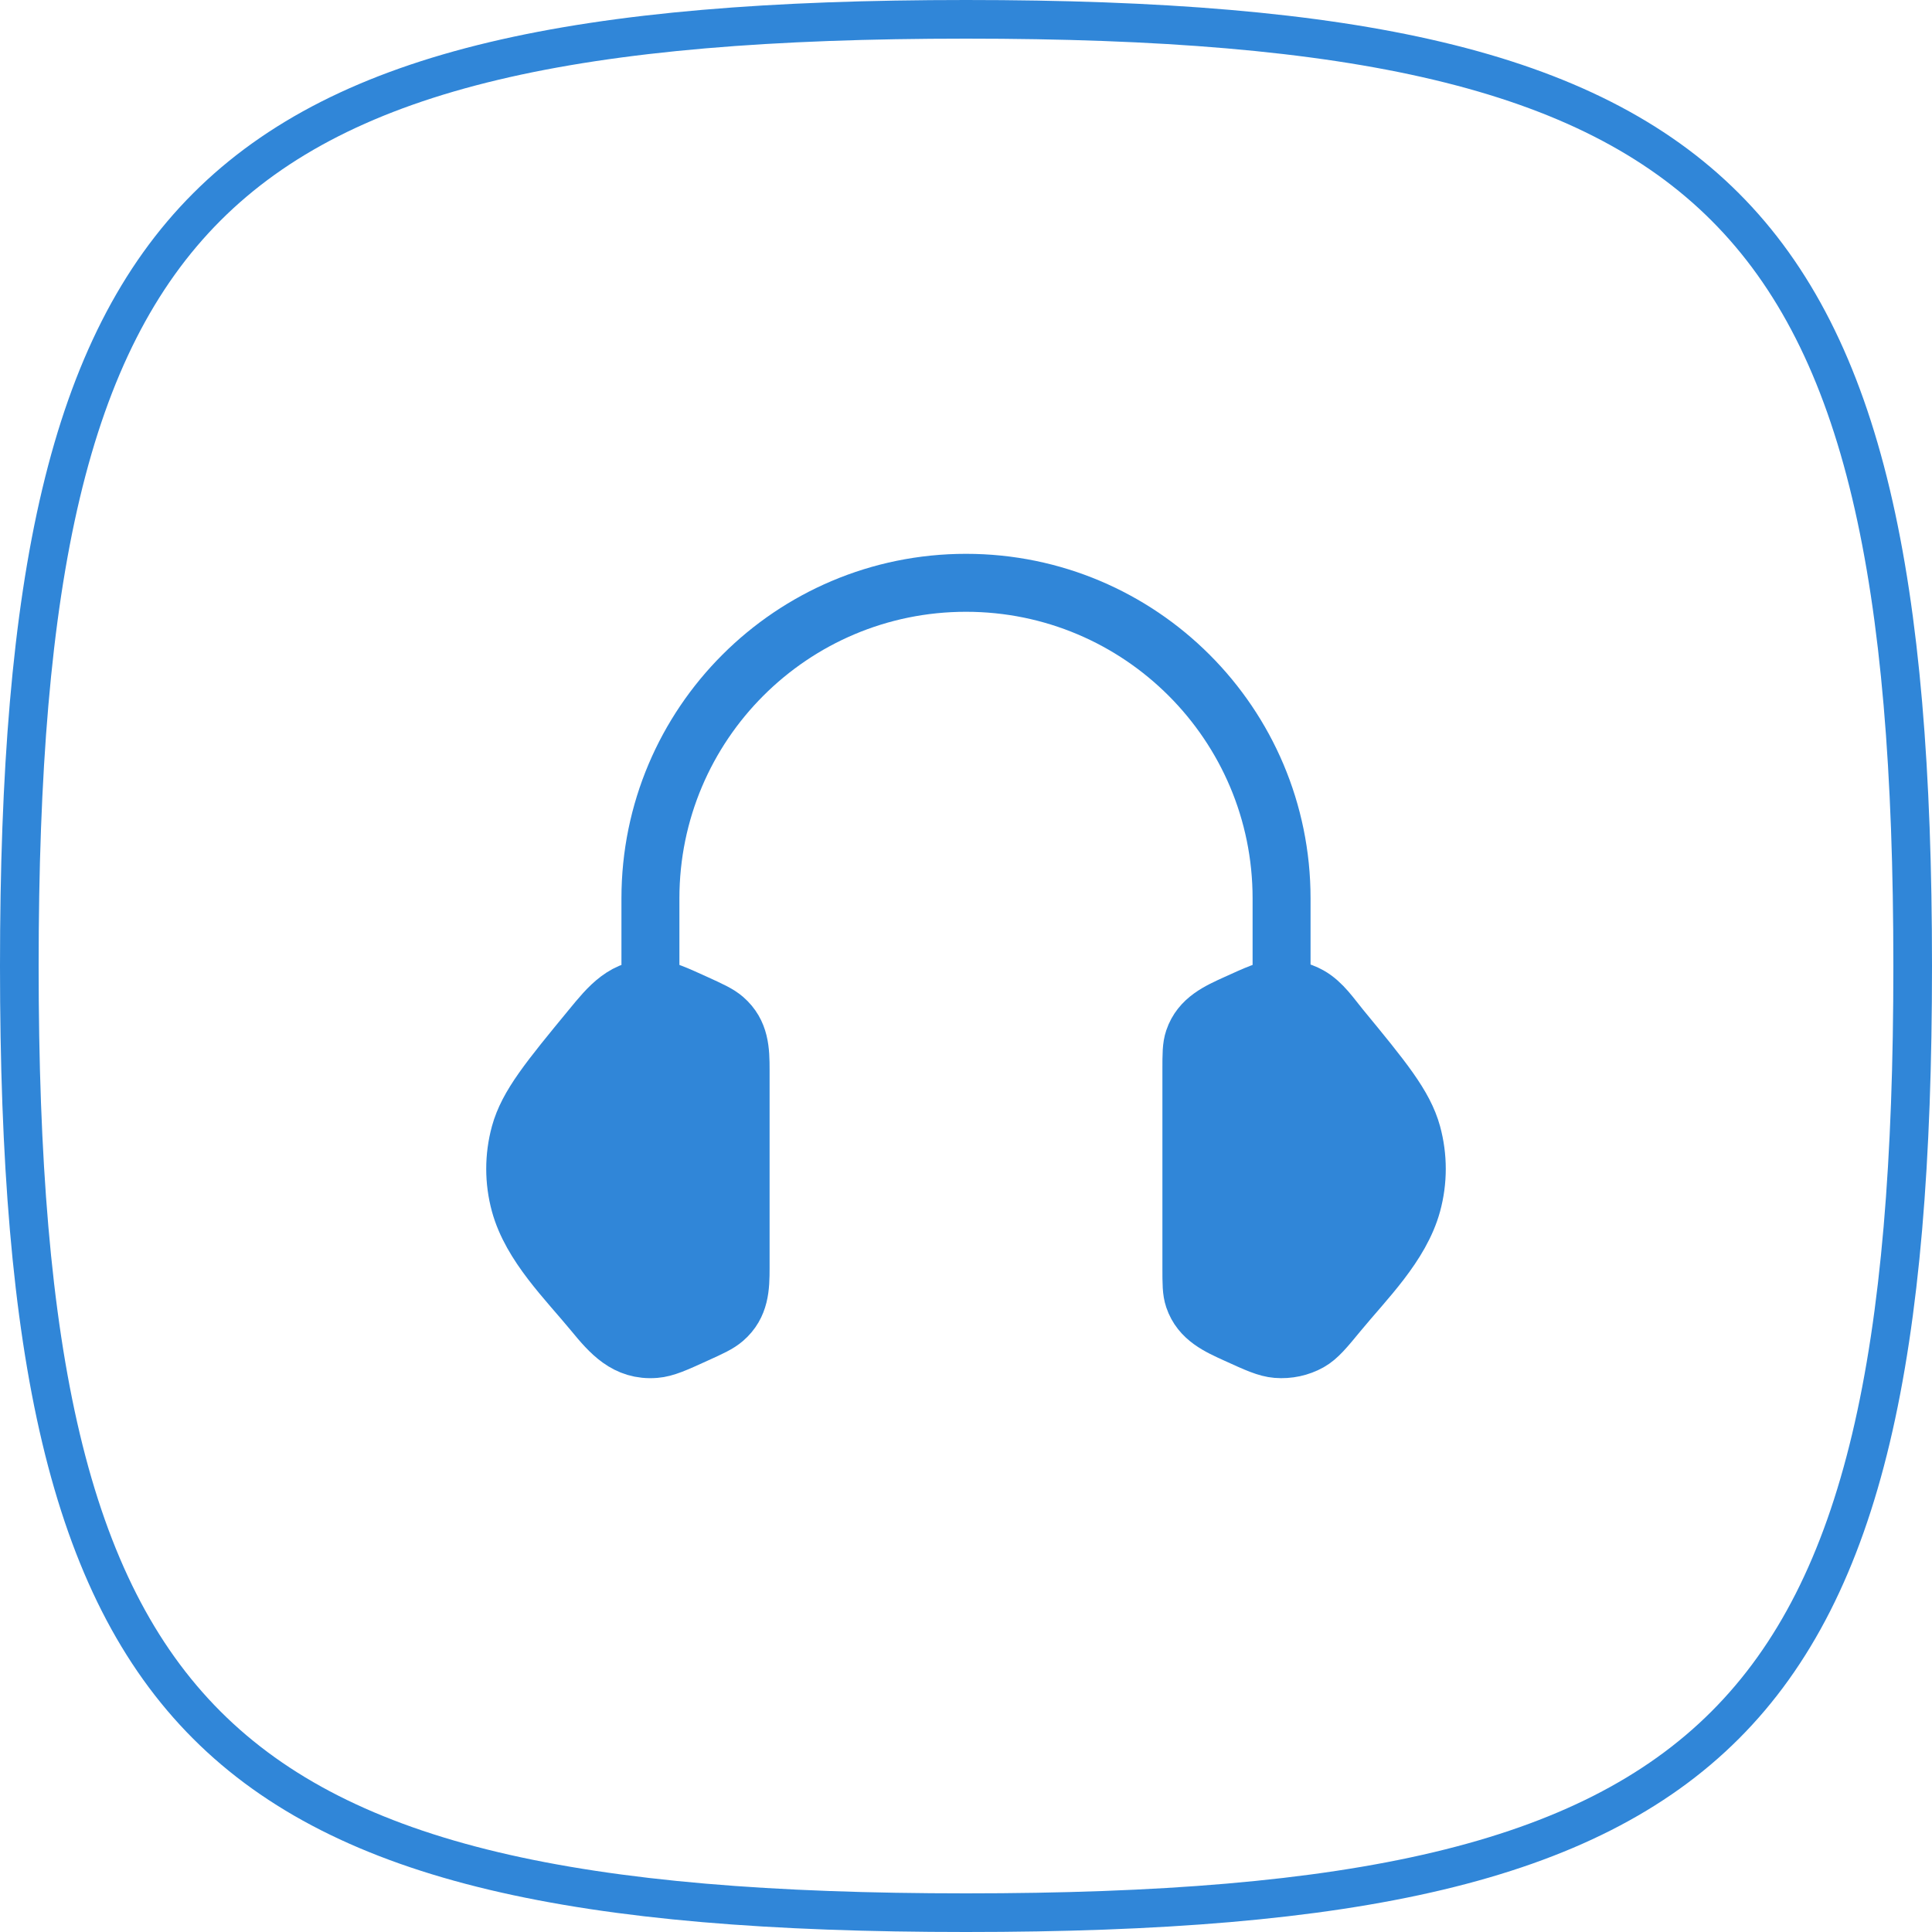
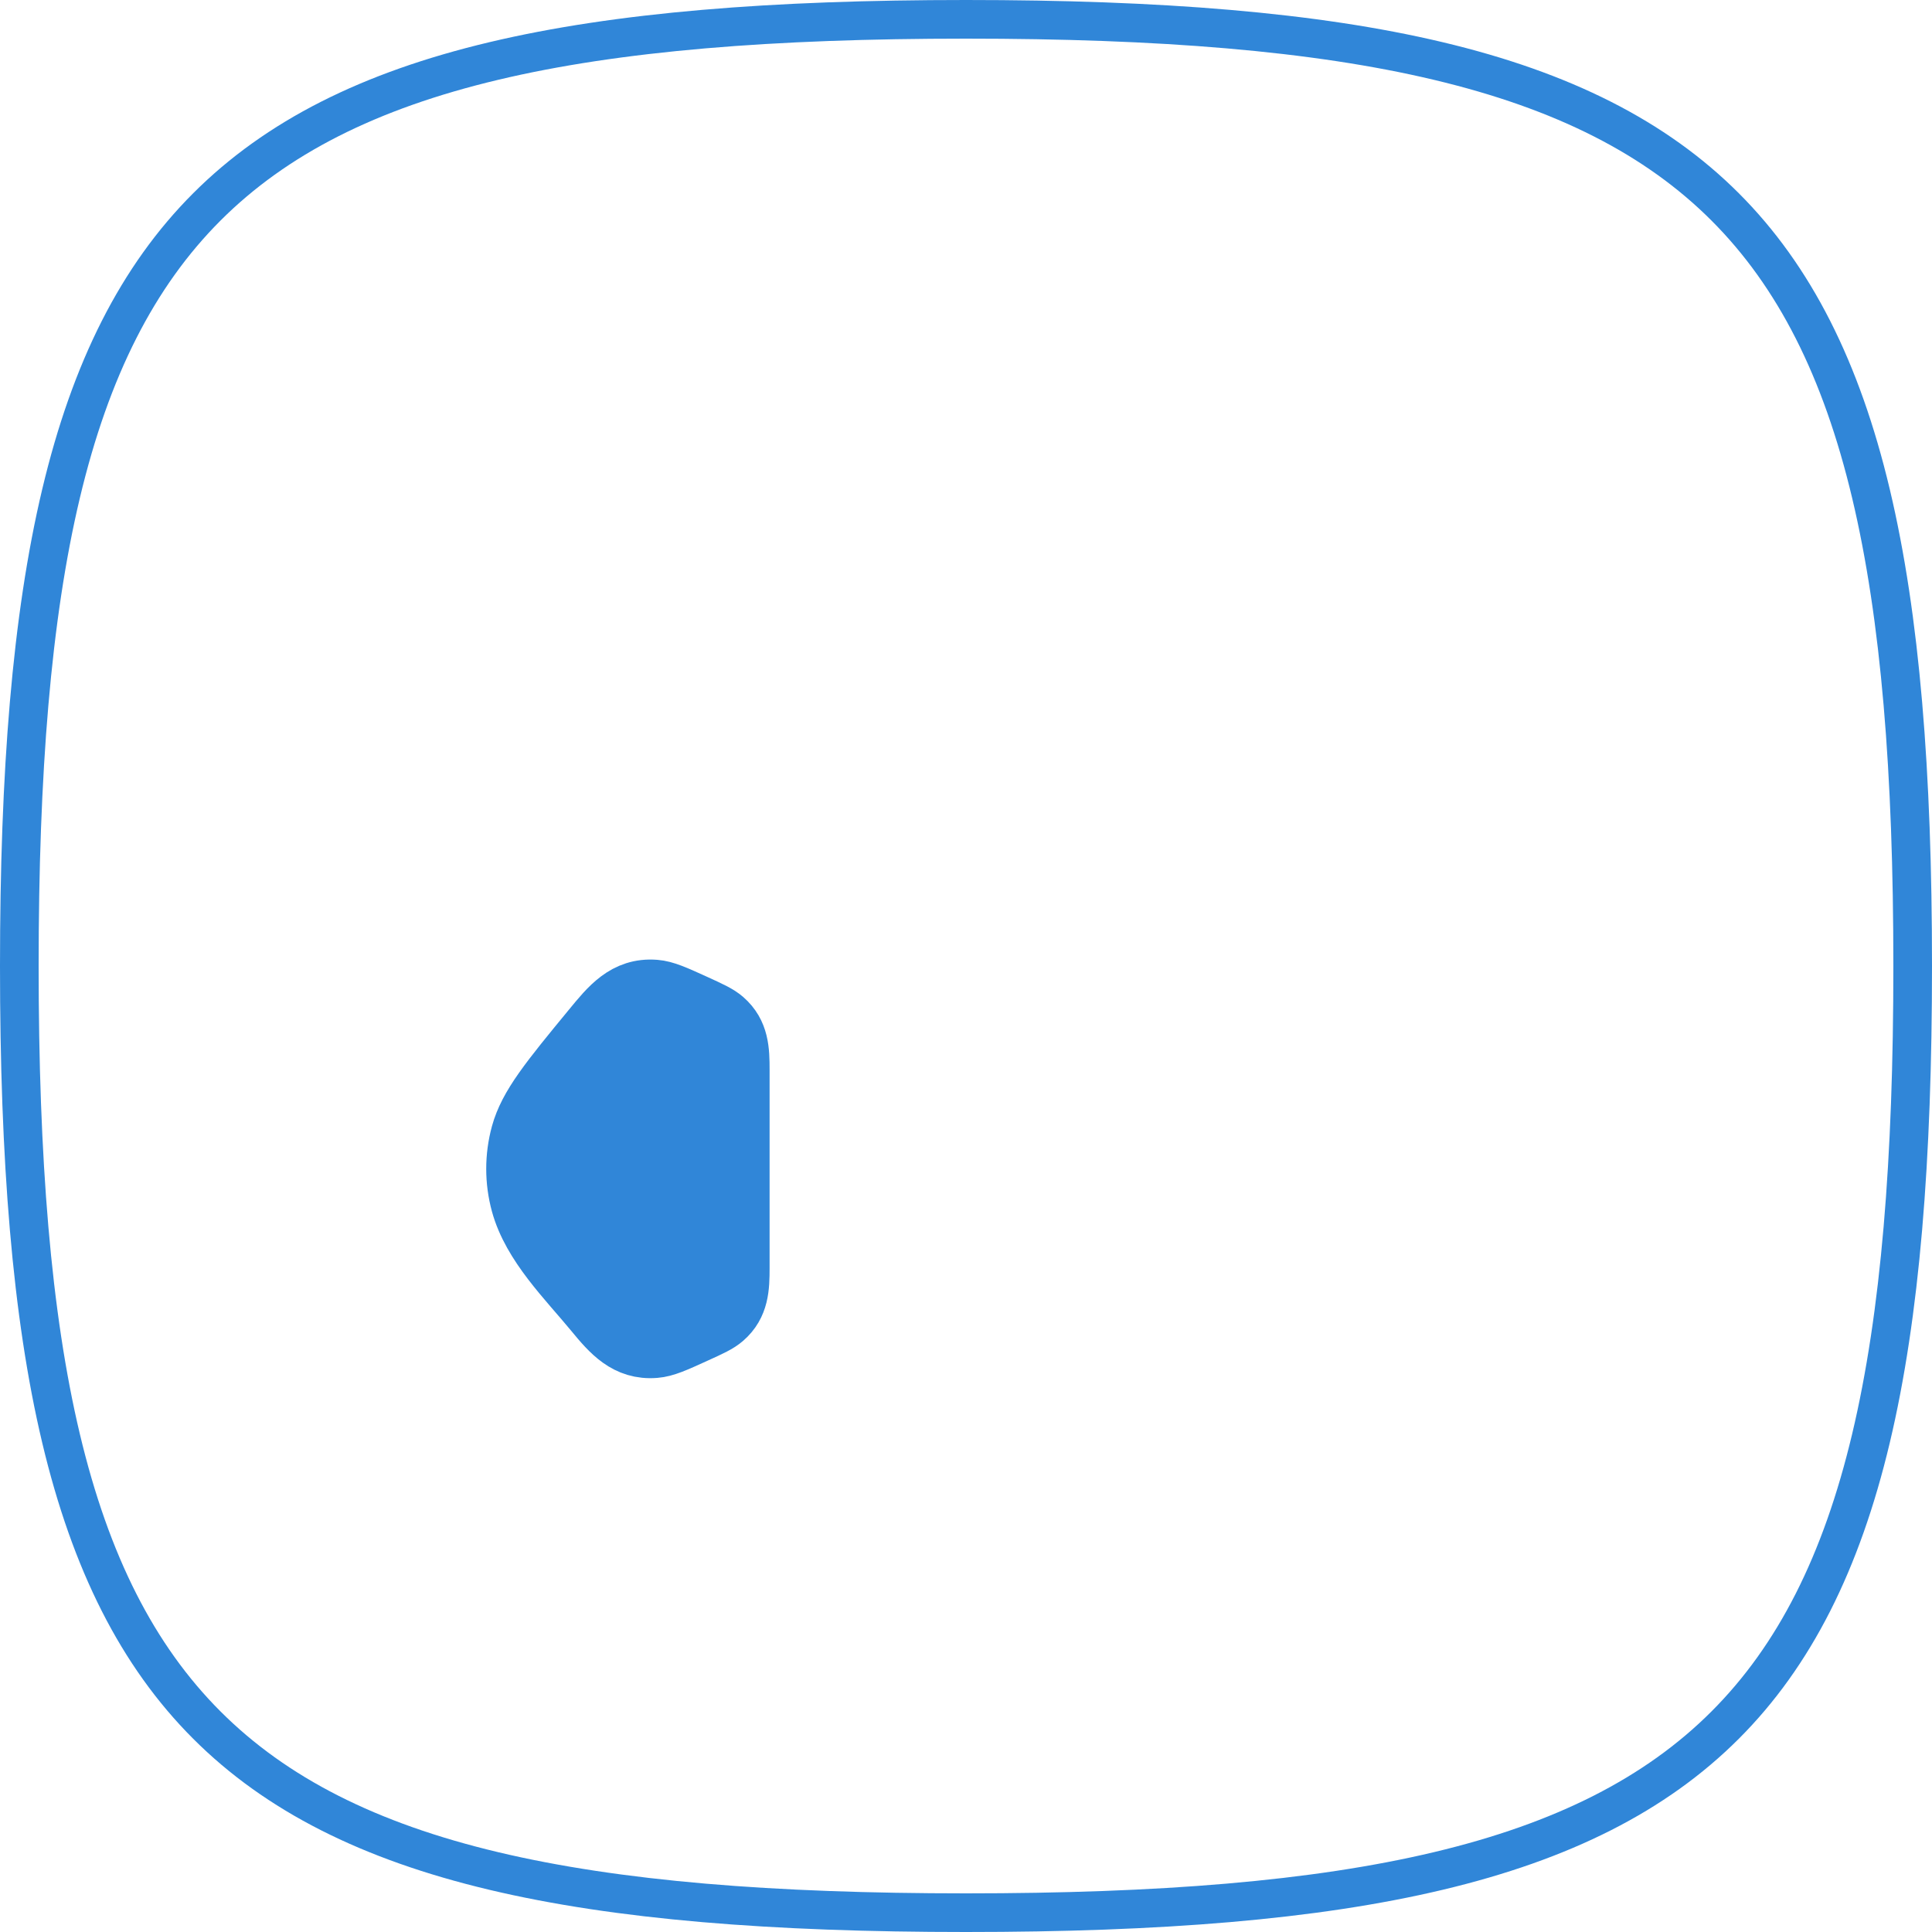
<svg xmlns="http://www.w3.org/2000/svg" width="50" height="50" viewBox="0 0 50 50" fill="none">
  <g clip-path="url(#clip0_68_198)">
    <path d="M0.5 25C0.5 14.996 1.763 8.945 5.354 5.354C8.945 1.763 14.996 0.5 25 0.5C35.004 0.5 41.056 1.763 44.646 5.354C48.237 8.945 49.5 14.996 49.5 25C49.5 35.004 48.237 41.056 44.646 44.646C41.056 48.237 35.004 49.5 25 49.5C14.996 49.5 8.945 48.237 5.354 44.646C1.763 41.056 0.5 35.004 0.5 25Z" stroke="#3086D8" stroke-miterlimit="10" />
-     <path d="M30.833 27.689C30.833 27.285 30.833 27.084 30.894 26.904C31.07 26.382 31.535 26.179 32.001 25.967C32.525 25.729 32.787 25.609 33.046 25.588C33.341 25.564 33.636 25.628 33.888 25.769C34.221 25.956 34.454 26.312 34.693 26.602C35.793 27.939 36.343 28.607 36.545 29.344C36.707 29.939 36.707 30.561 36.545 31.156C36.251 32.231 35.323 33.132 34.636 33.966C34.285 34.393 34.109 34.606 33.888 34.731C33.636 34.872 33.341 34.936 33.046 34.912C32.787 34.891 32.525 34.772 32.001 34.533C31.535 34.321 31.07 34.118 30.894 33.596C30.833 33.416 30.833 33.215 30.833 32.812V27.689Z" fill="#3086D8" stroke="#3086D8" stroke-width="1.5" />
    <path d="M19.167 27.689C19.167 27.181 19.152 26.725 18.742 26.368C18.593 26.238 18.395 26.148 17.999 25.967C17.475 25.729 17.213 25.609 16.954 25.588C16.175 25.526 15.756 26.057 15.307 26.602C14.207 27.939 13.657 28.607 13.455 29.344C13.293 29.939 13.293 30.561 13.455 31.156C13.749 32.231 14.677 33.132 15.364 33.967C15.796 34.492 16.21 34.972 16.954 34.912C17.213 34.891 17.475 34.772 17.999 34.533C18.395 34.353 18.593 34.263 18.742 34.133C19.152 33.776 19.167 33.319 19.167 32.812V27.689Z" fill="#3086D8" stroke="#3086D8" stroke-width="1.5" />
-     <path d="M33.167 25.583V23.25C33.167 18.74 29.51 15.083 25 15.083C20.49 15.083 16.833 18.74 16.833 23.25V25.583" stroke="#3086D8" stroke-width="1.5" stroke-linecap="square" stroke-linejoin="round" />
  </g>
  <defs>
    <clipPath id="clip0_68_198">
      <rect width="50" height="50" rx="10" fill="white" />
    </clipPath>
  </defs>
</svg>